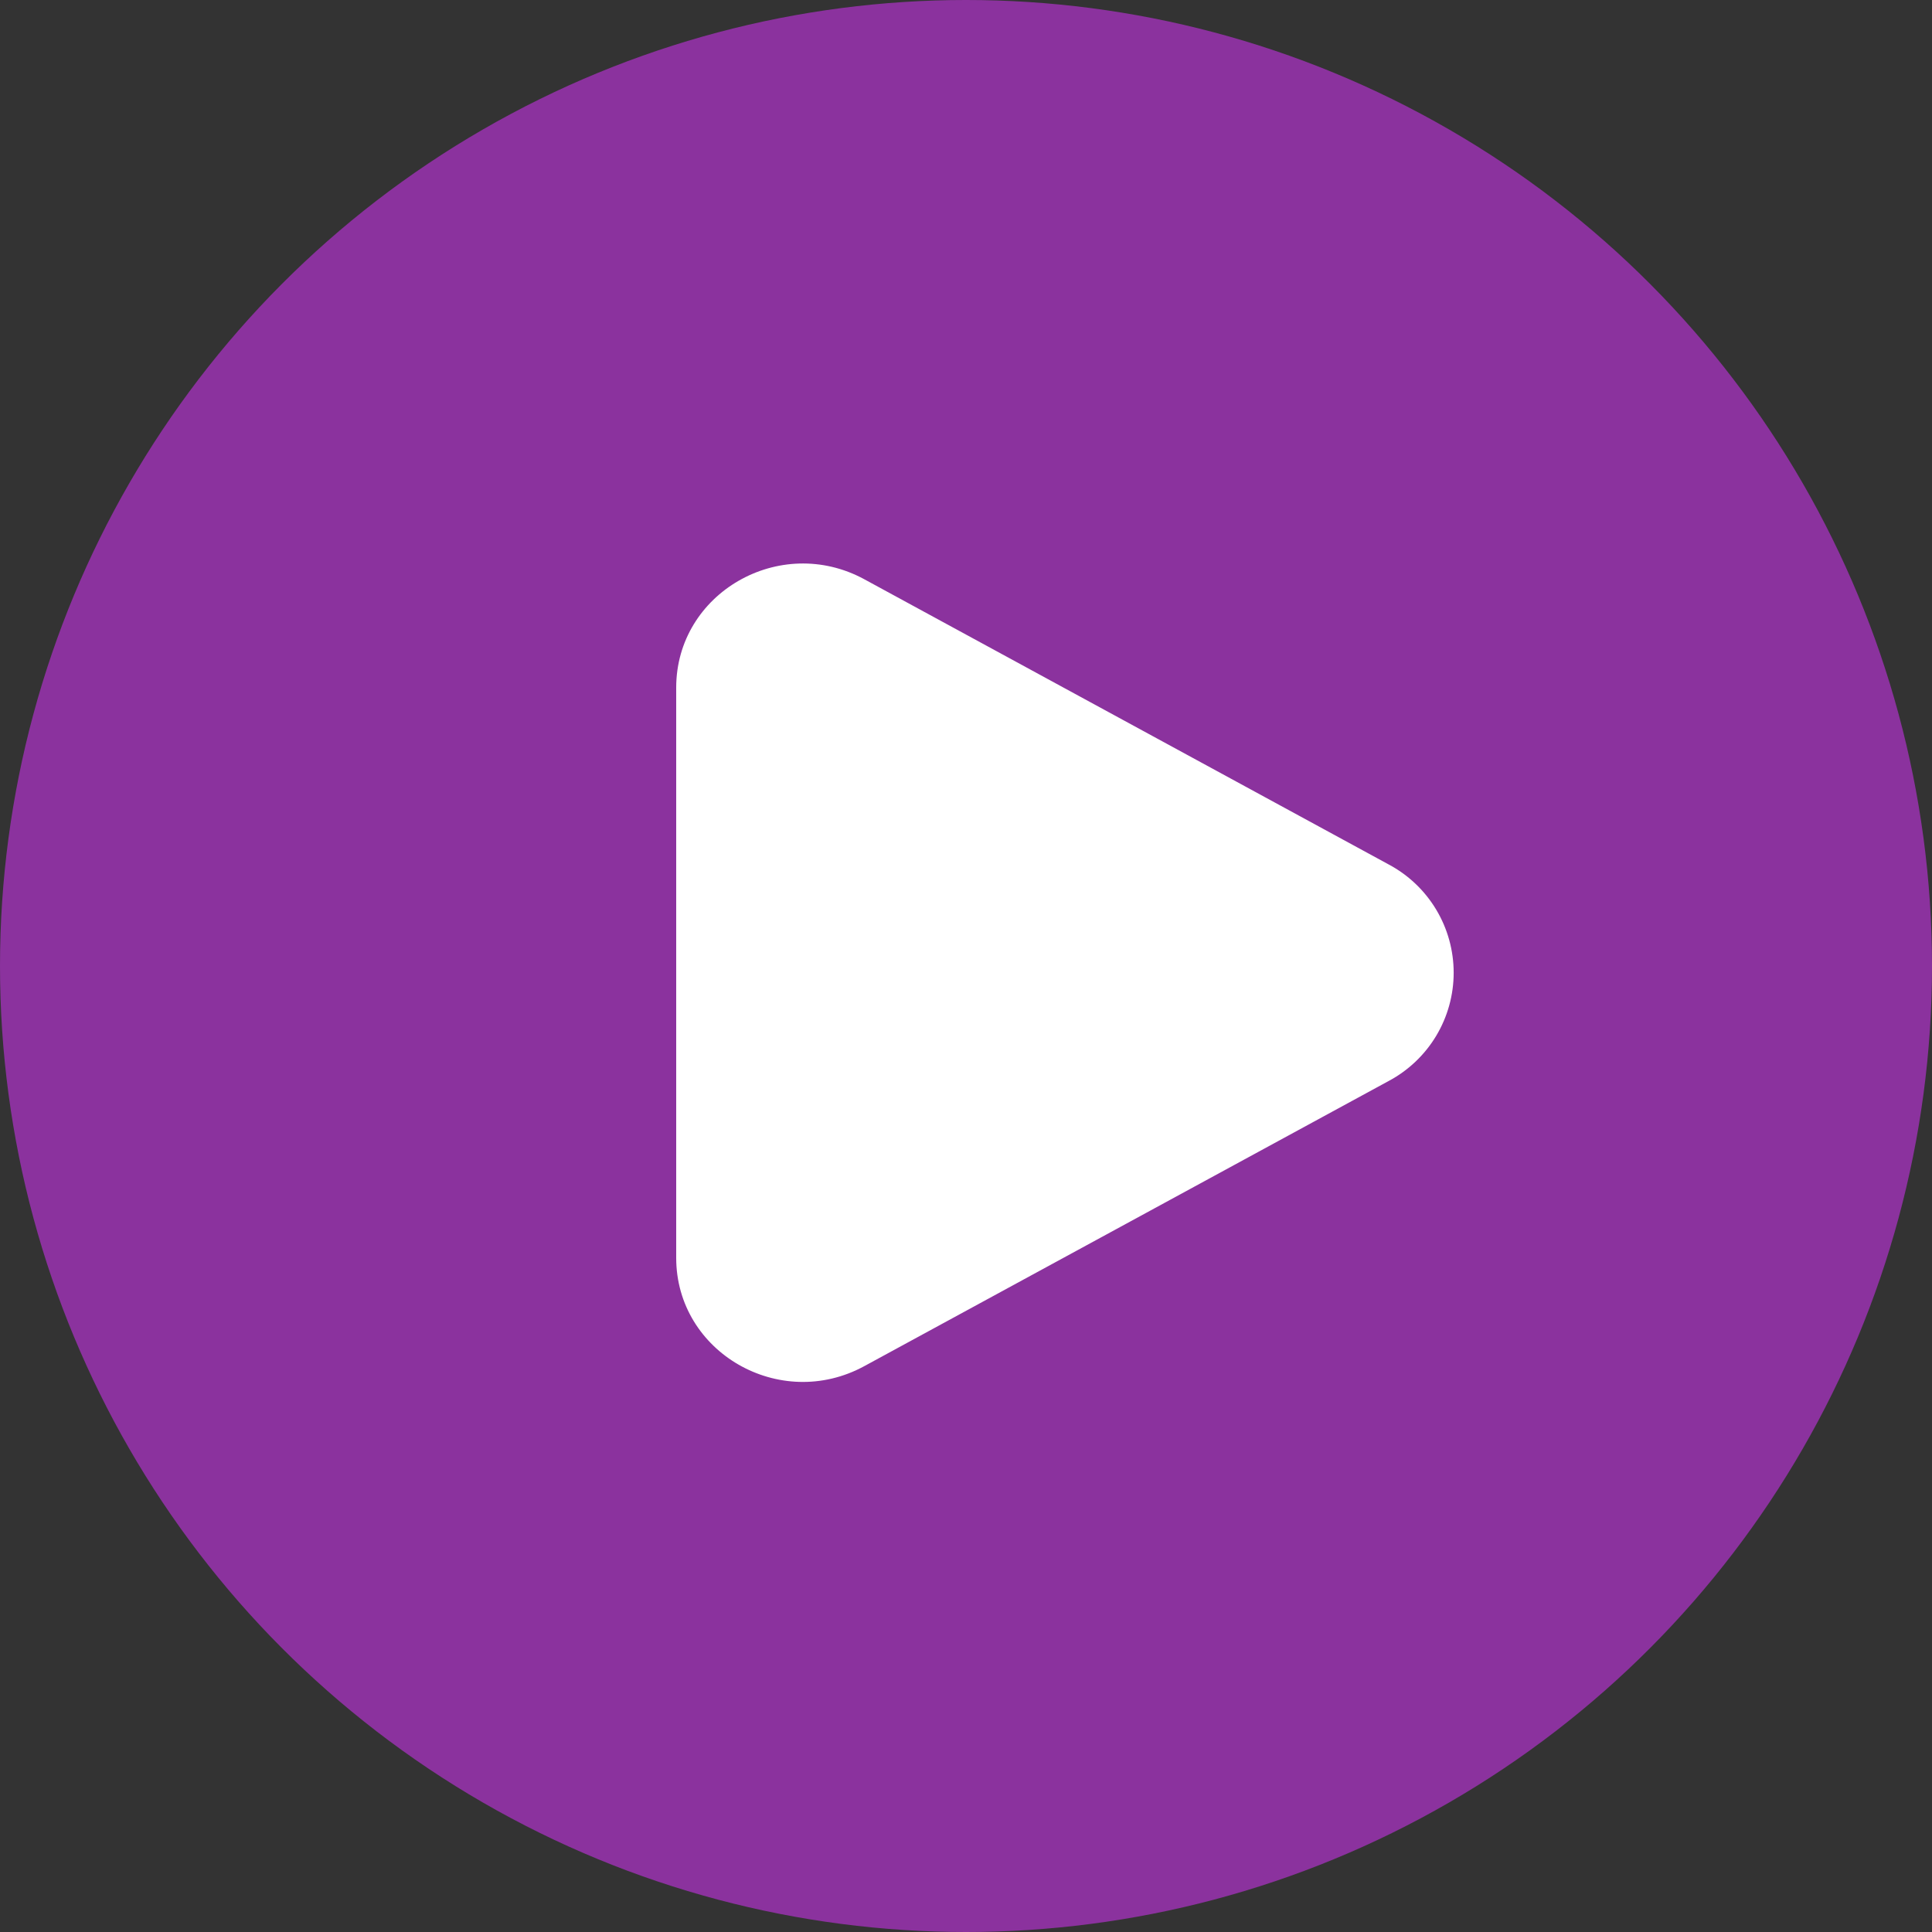
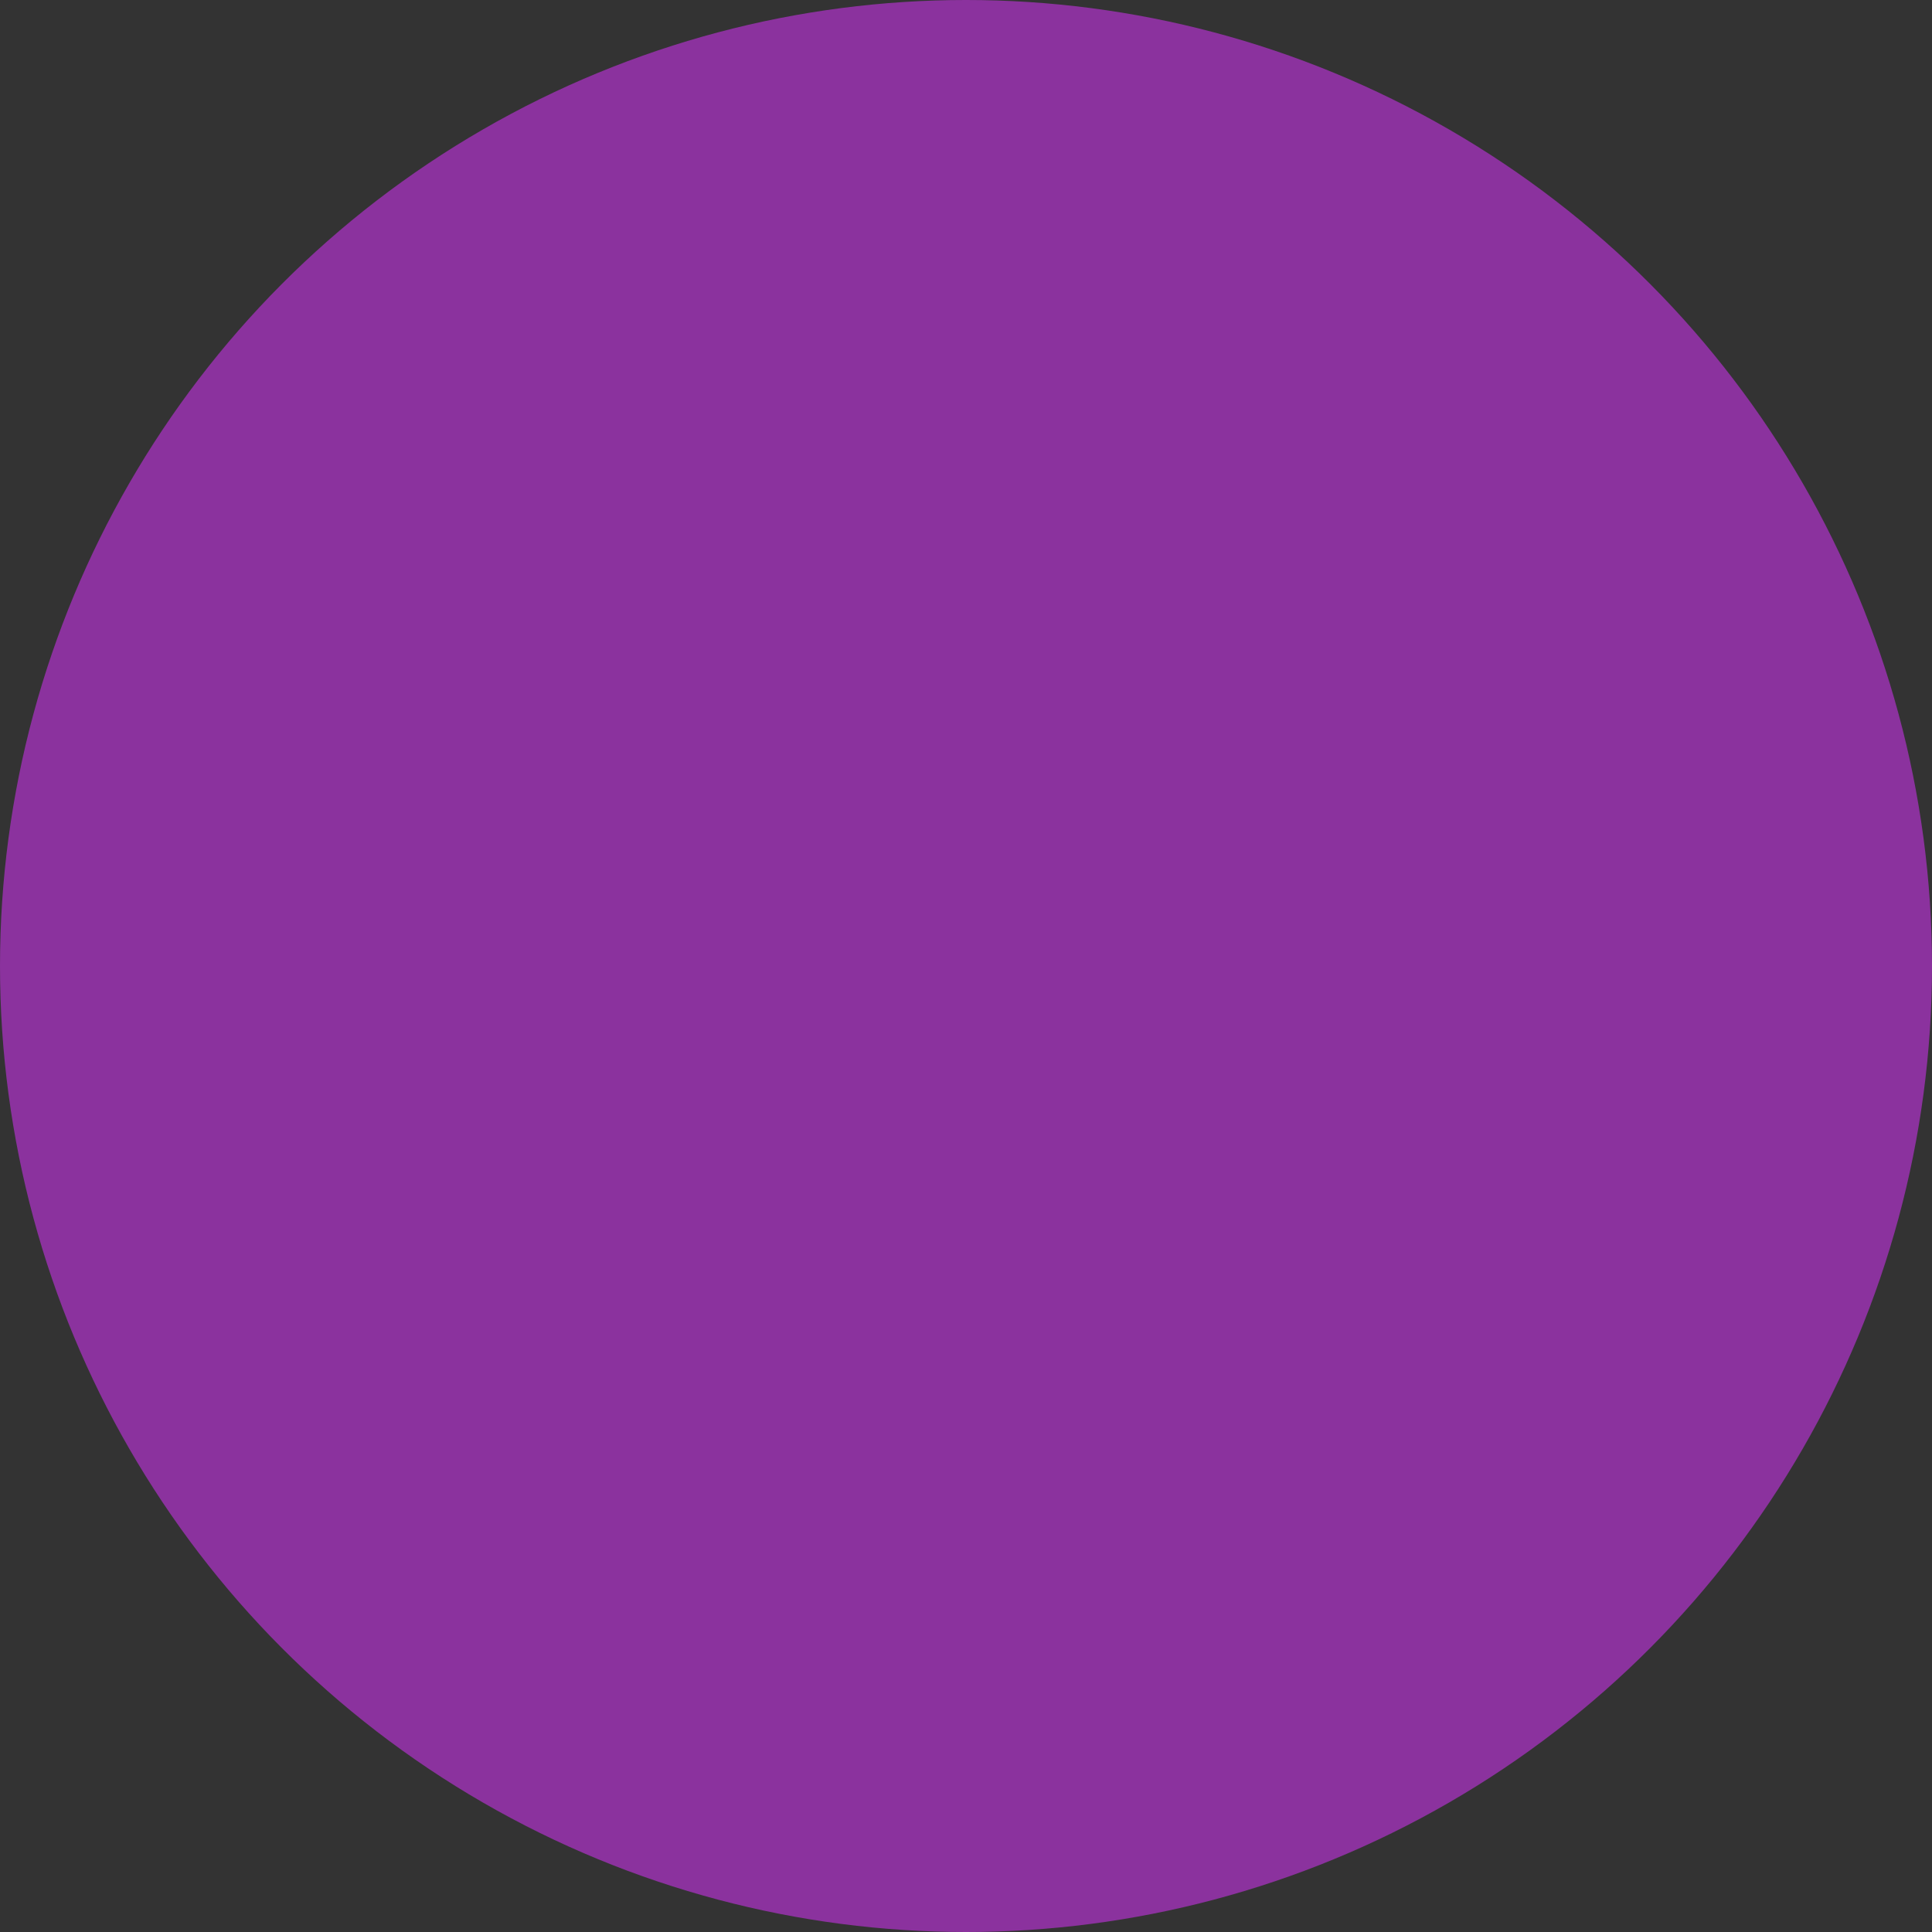
<svg xmlns="http://www.w3.org/2000/svg" width="120" height="120" viewBox="0 0 120 120" fill="none">
  <rect x="0" y="0" width="120" height="120" fill="#333333" stroke="none" />
  <circle cx="60" cy="60" r="60" fill="#8B329E" />
-   <path d="M86.248 53.69C87.469 54.339 88.49 55.308 89.202 56.493C89.914 57.678 90.29 59.035 90.29 60.417C90.29 61.8 89.914 63.157 89.202 64.342C88.49 65.527 87.469 66.496 86.248 67.145L53.684 84.853C48.441 87.707 42 83.996 42 78.128V42.71C42 36.838 48.441 33.13 53.684 35.979L86.248 53.69Z" fill="white" />
</svg>